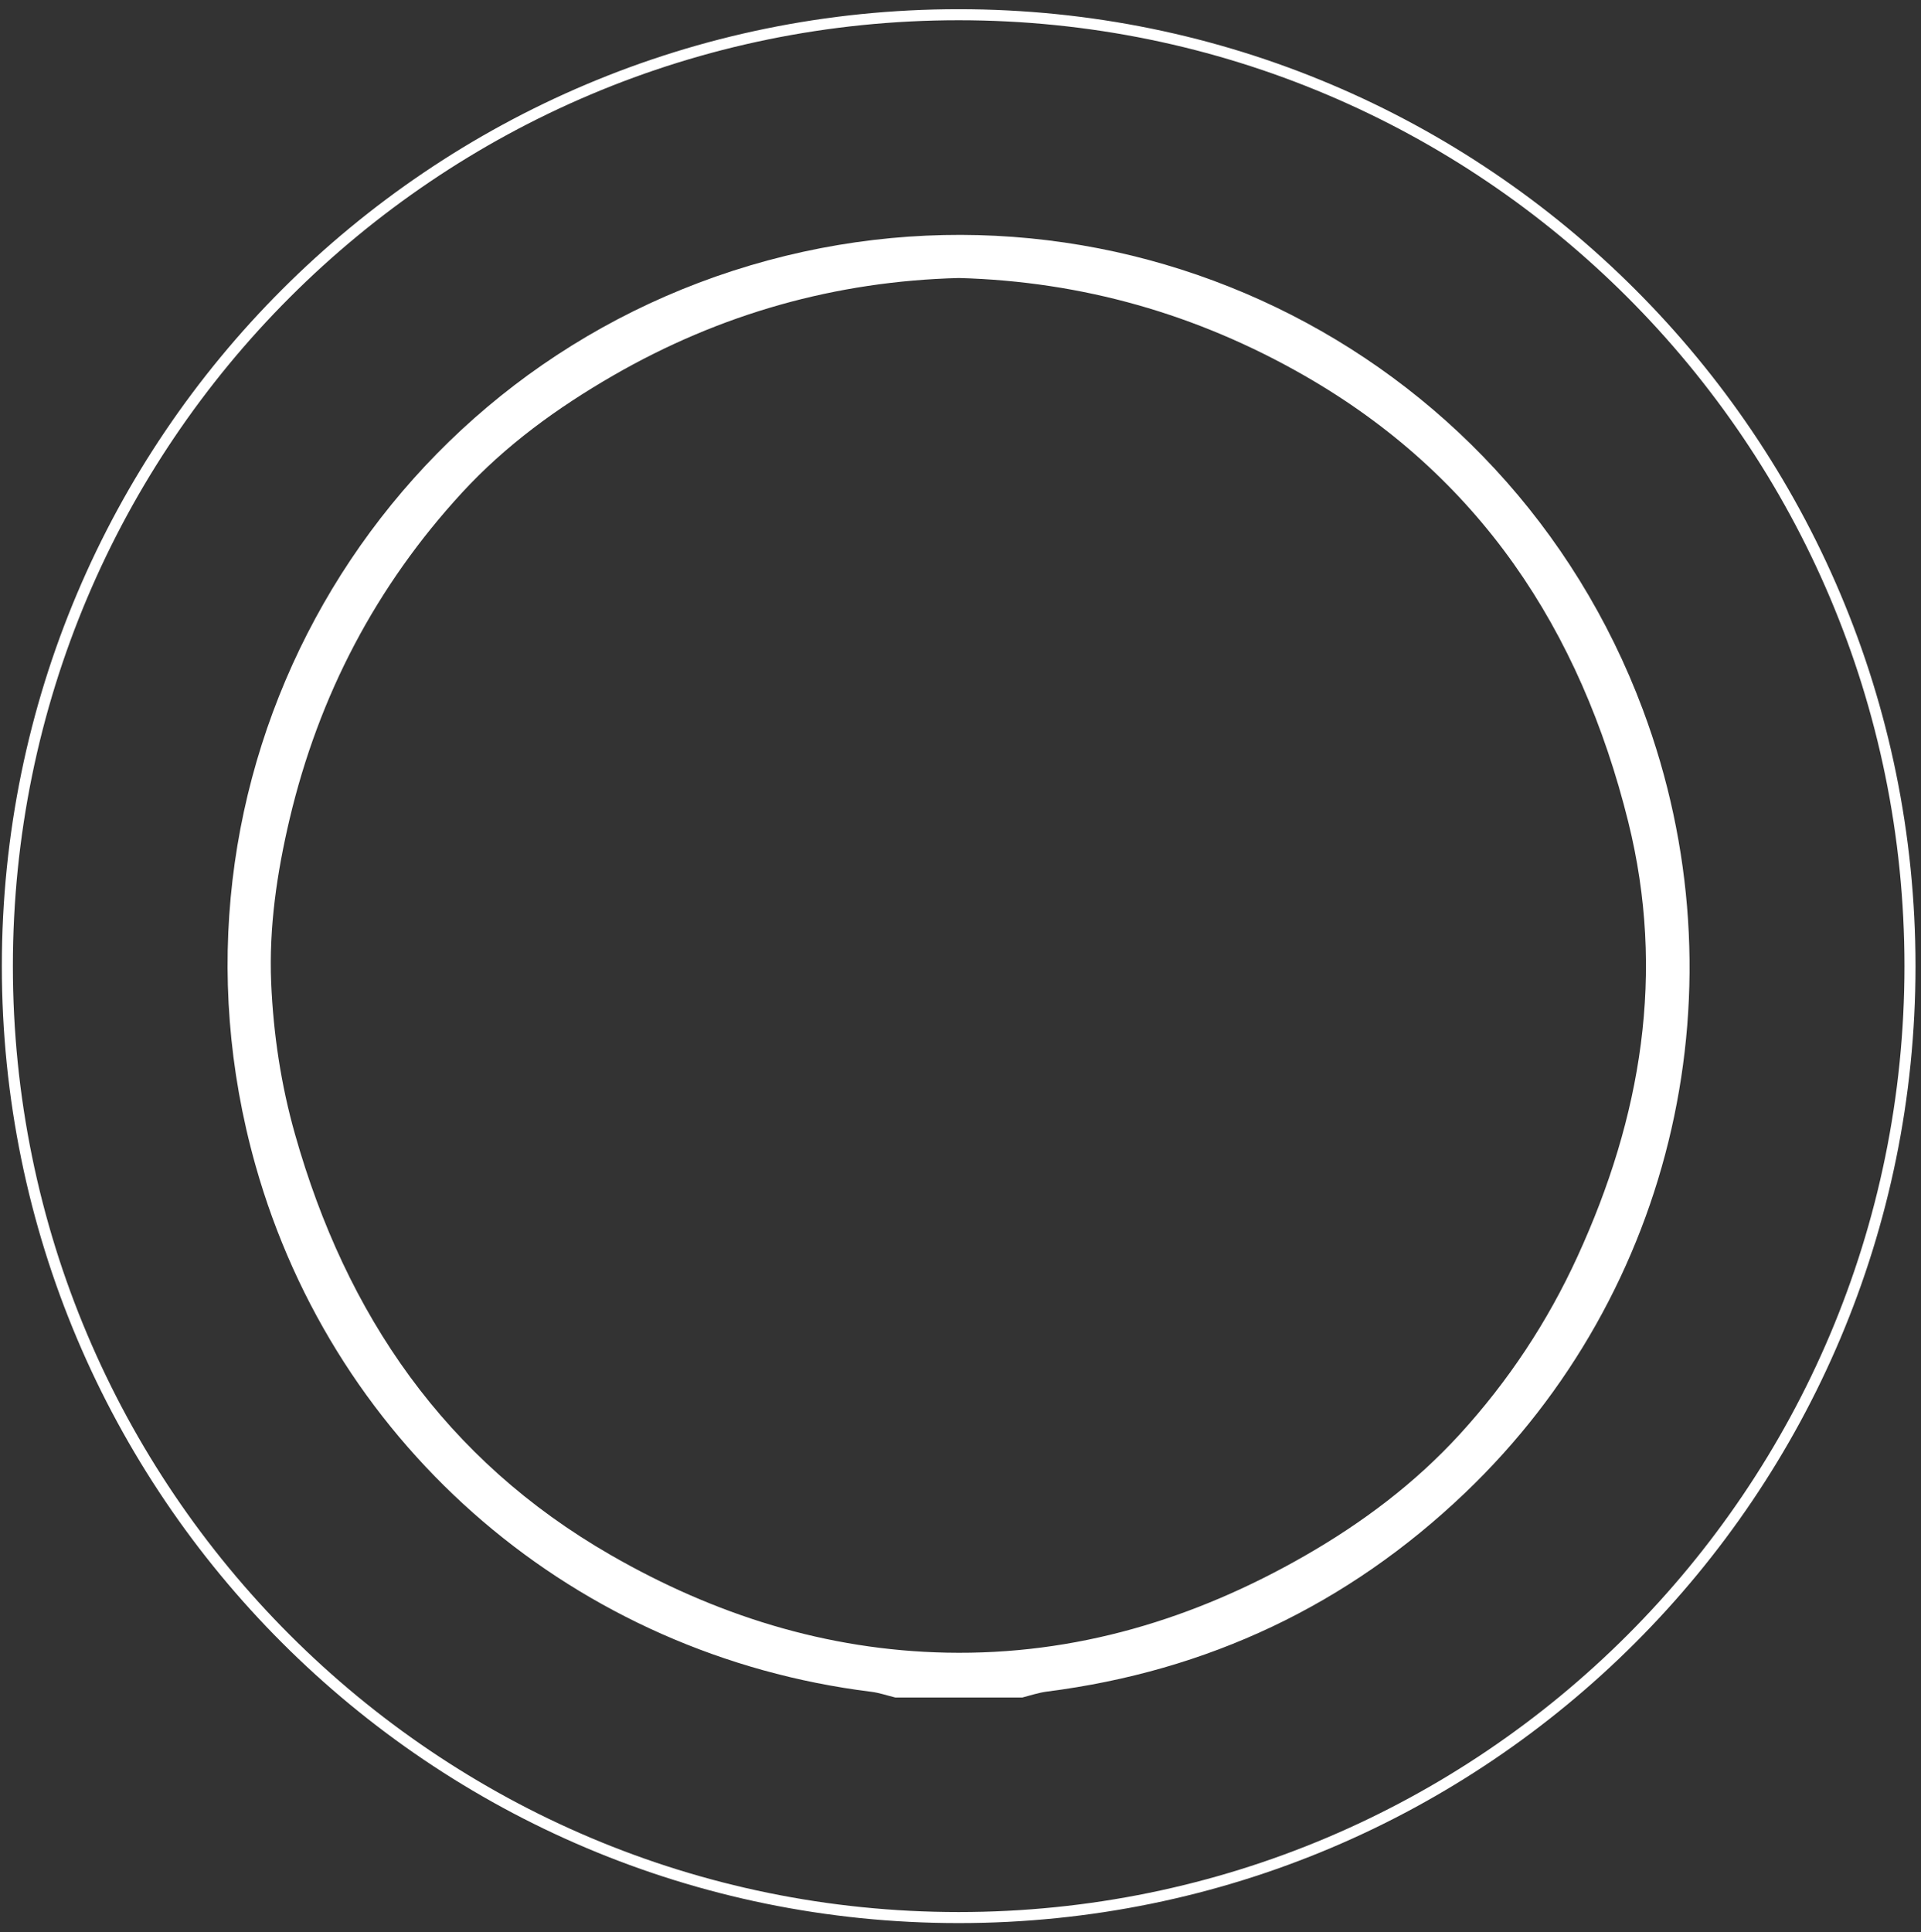
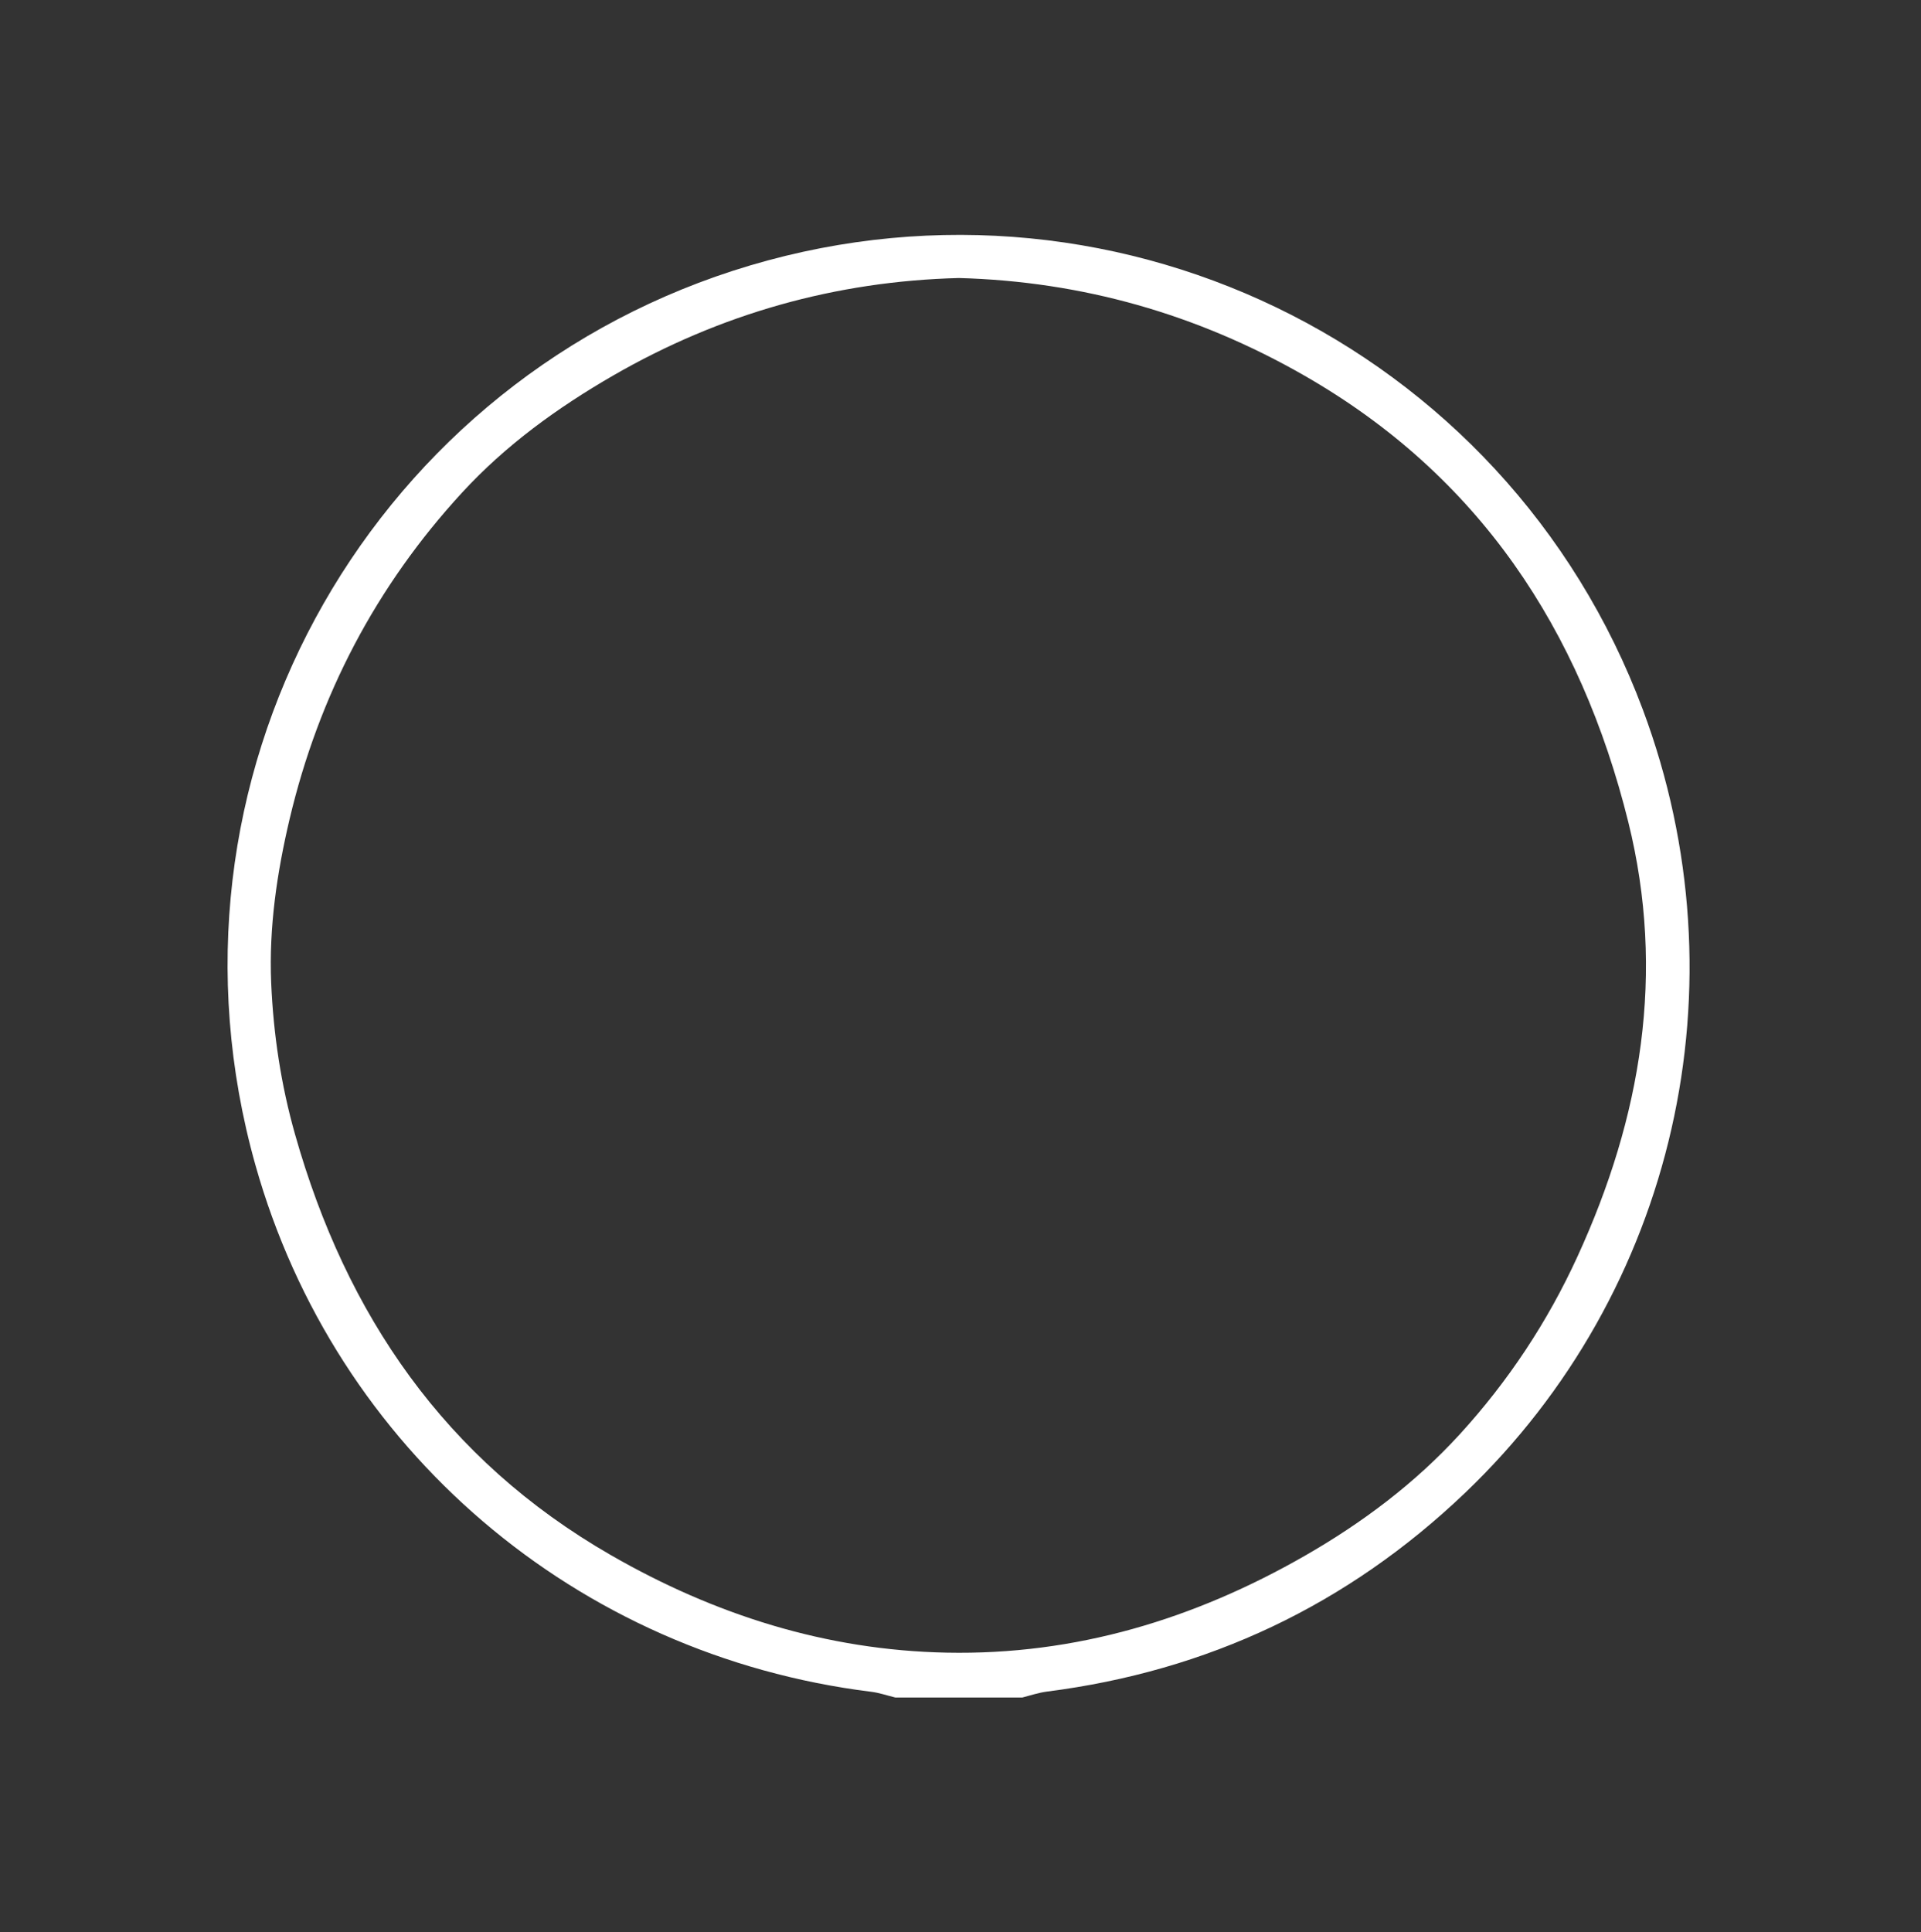
<svg xmlns="http://www.w3.org/2000/svg" width="174" height="175" viewBox="0 0 174 175" fill="none">
  <rect x="0" y="0" width="174" height="175" fill="#333333" stroke="none" />
  <g id="Group 15">
    <path id="Vector" d="M81.101 153.738C80.359 153.56 79.637 153.303 78.886 153.214C52.253 149.902 30.395 131.296 23.138 105.523C13.341 70.714 32.955 35.351 66.38 24.526C100.141 13.602 136.374 31.031 148.801 64.258C158.123 89.181 151.757 117.021 132.696 135.211C122.059 145.364 109.405 151.345 94.803 153.204C94.061 153.303 93.33 153.55 92.598 153.738H81.091H81.101ZM86.864 25.179C75.703 25.465 65.253 28.411 55.545 34.007C50.493 36.923 45.797 40.324 41.843 44.625C34.053 53.097 28.882 62.983 26.233 74.174C25.086 79.038 24.354 83.971 24.562 88.993C24.76 93.65 25.452 98.257 26.727 102.745C31.354 119.097 40.33 132.206 55.288 140.817C64.729 146.254 74.843 149.457 85.747 149.675C97.393 149.912 108.179 146.649 118.233 140.876C123.413 137.9 128.158 134.341 132.212 129.912C136.611 125.098 140.18 119.71 142.889 113.788C148.672 101.183 150.877 88.114 147.486 74.441C143.156 57.012 133.972 43.072 118.114 33.997C108.436 28.461 98.045 25.485 86.854 25.179H86.864Z" fill="white" />
-     <path id="Vector_2" d="M86.834 173.668C134.423 173.668 173.002 135.09 173.002 87.501C173.002 39.912 134.423 1.333 86.834 1.333C39.245 1.333 0.667 39.912 0.667 87.501C0.667 135.09 39.245 173.668 86.834 173.668Z" stroke="white" stroke-miterlimit="10" />
  </g>
</svg>